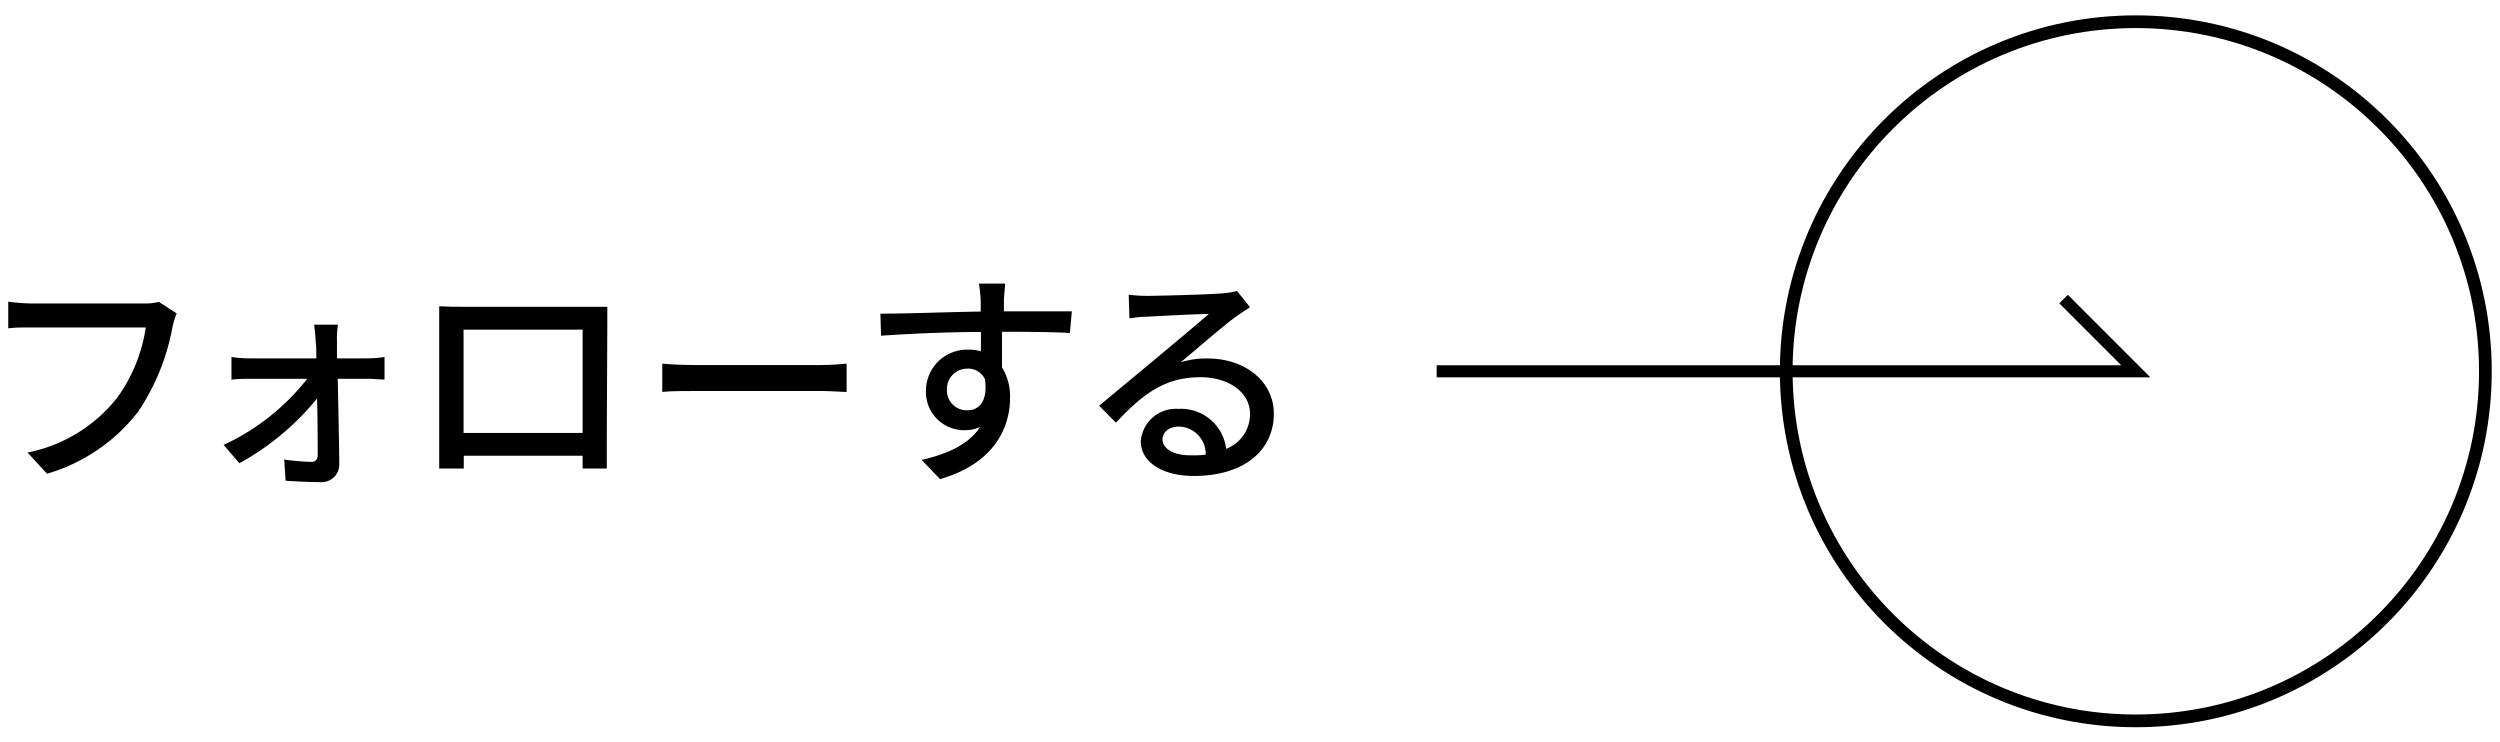
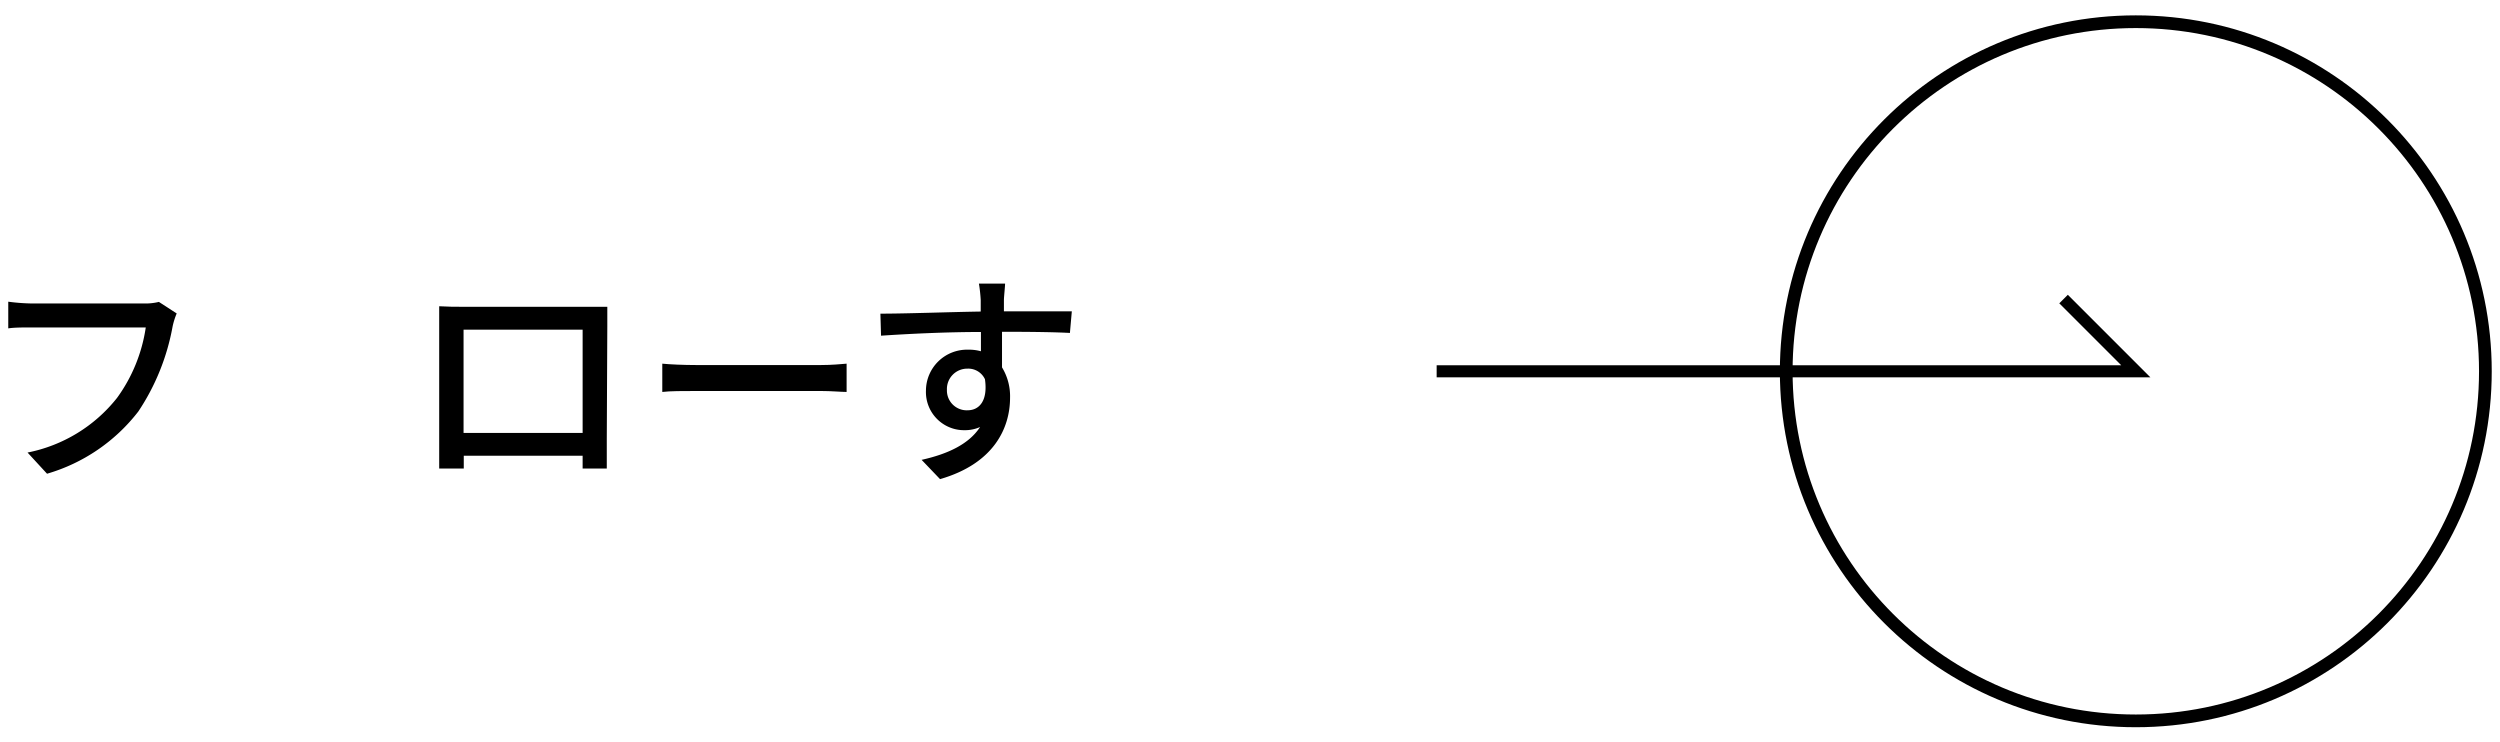
<svg xmlns="http://www.w3.org/2000/svg" viewBox="0 0 236 70.05">
  <defs>
    <style>.cls-1,.cls-2,.cls-3{fill:none;}.cls-1,.cls-2{stroke:#000;stroke-miterlimit:10;}.cls-1{stroke-width:1.2px;}.cls-2{stroke-width:1.14px;}</style>
  </defs>
  <g id="レイヤー_2" data-name="レイヤー 2">
    <g id="layout">
      <path d="M16.68,29.59a6.8,6.8,0,0,0-.39,1.25,21.24,21.24,0,0,1-3.23,8,16.84,16.84,0,0,1-8.62,5.88l-1.84-2a14.31,14.31,0,0,0,8.45-5.16,15,15,0,0,0,2.71-6.65H3.12c-.93,0-1.8,0-2.34.09V28.48a18.77,18.77,0,0,0,2.34.17H13.63A5.43,5.43,0,0,0,15,28.5Z" />
-       <path d="M34.72,33.83a10.51,10.51,0,0,0,1.58-.13v2.13c-.44,0-1.09-.07-1.52-.07h-2.9c.06,2.67.13,6,.15,8.08a1.67,1.67,0,0,1-1.84,1.67c-.93,0-2.32-.06-3.23-.13l-.13-2a20.69,20.69,0,0,0,2.58.22c.39,0,.58-.24.58-.68,0-1.23,0-3.27-.06-5.3a24.91,24.91,0,0,1-7.33,6.11L21.11,42A21.53,21.53,0,0,0,29,35.76H23.64c-.58,0-1.23,0-1.79.09V33.7a11,11,0,0,0,1.75.13h6.26c0-.63,0-1.15-.06-1.58a15.37,15.37,0,0,0-.15-1.6H31.9a9.25,9.25,0,0,0-.09,1.6l0,1.58Z" />
      <path d="M57.28,41.44c0,.76,0,2.62,0,2.79H55c0-.11,0-.6,0-1.21H43.78c0,.58,0,1.1,0,1.21H41.46c0-.19,0-1.93,0-2.79V30.8c0-.56,0-1.3,0-1.89.84.05,1.54.05,2.08.05H55.33c.49,0,1.27,0,2,0,0,.58,0,1.25,0,1.86ZM43.76,31.12v9.75H55V31.12Z" />
      <path d="M62.52,34.33c.69.07,2,.13,3.21.13H77.49c1.06,0,1.91-.09,2.43-.13V37c-.48,0-1.45-.09-2.41-.09H65.73c-1.22,0-2.49,0-3.21.09Z" />
      <path d="M101,31.43c-1.28-.07-3.29-.11-6.41-.11,0,1.15,0,2.4,0,3.36a5.23,5.23,0,0,1,.76,2.86c0,2.86-1.52,6.22-6.61,7.69L87,43.41c2.51-.56,4.48-1.5,5.52-3.1a3.51,3.51,0,0,1-1.49.3,3.6,3.6,0,0,1-3.62-3.74,3.88,3.88,0,0,1,4-3.86,4.13,4.13,0,0,1,1.19.15l0-1.82c-3.25,0-6.76.17-9.43.35l-.06-2.08c2.42,0,6.41-.15,9.47-.2,0-.45,0-.84,0-1.08a14.53,14.53,0,0,0-.17-1.56h2.47c0,.28-.11,1.26-.11,1.56s0,.63,0,1.06h6.41Zm-9.66,7.3c1.1,0,1.93-.89,1.64-2.93a1.74,1.74,0,0,0-1.66-1,1.92,1.92,0,0,0-1.93,2A1.87,1.87,0,0,0,91.37,38.73Z" />
-       <path d="M118,29c-.43.29-.93.61-1.32.89-1.11.78-3.71,3.06-5.22,4.31a7.94,7.94,0,0,1,2.53-.36c3.6,0,6.26,2.21,6.26,5.2,0,3.44-2.75,5.89-7.56,5.89-3,0-5-1.34-5-3.27a3.32,3.32,0,0,1,3.55-3.06,4.29,4.29,0,0,1,4.51,3.77A3.51,3.51,0,0,0,118,39.05c0-2-2-3.44-4.66-3.44-3.42,0-5.46,1.6-8,4.29l-1.58-1.6,5.61-4.66c1.19-1,3.66-3.06,4.74-4-1.12,0-4.79.2-5.91.26-.54,0-1.11.09-1.58.15l-.07-2.23a14.28,14.28,0,0,0,1.71.11c1.13,0,6-.13,7.15-.24a7.54,7.54,0,0,0,1.37-.22Zm-4.18,13.89a2.59,2.59,0,0,0-2.54-2.62c-.89,0-1.54.52-1.54,1.19,0,.93,1.11,1.52,2.56,1.52A10.53,10.53,0,0,0,113.77,42.93Z" />
      <circle class="cls-1" cx="201.62" cy="35.05" r="33" />
      <polyline class="cls-2" points="135.62 35.05 201.62 35.05 194.8 28.23" />
      <rect class="cls-3" width="236" height="70.05" />
    </g>
  </g>
</svg>